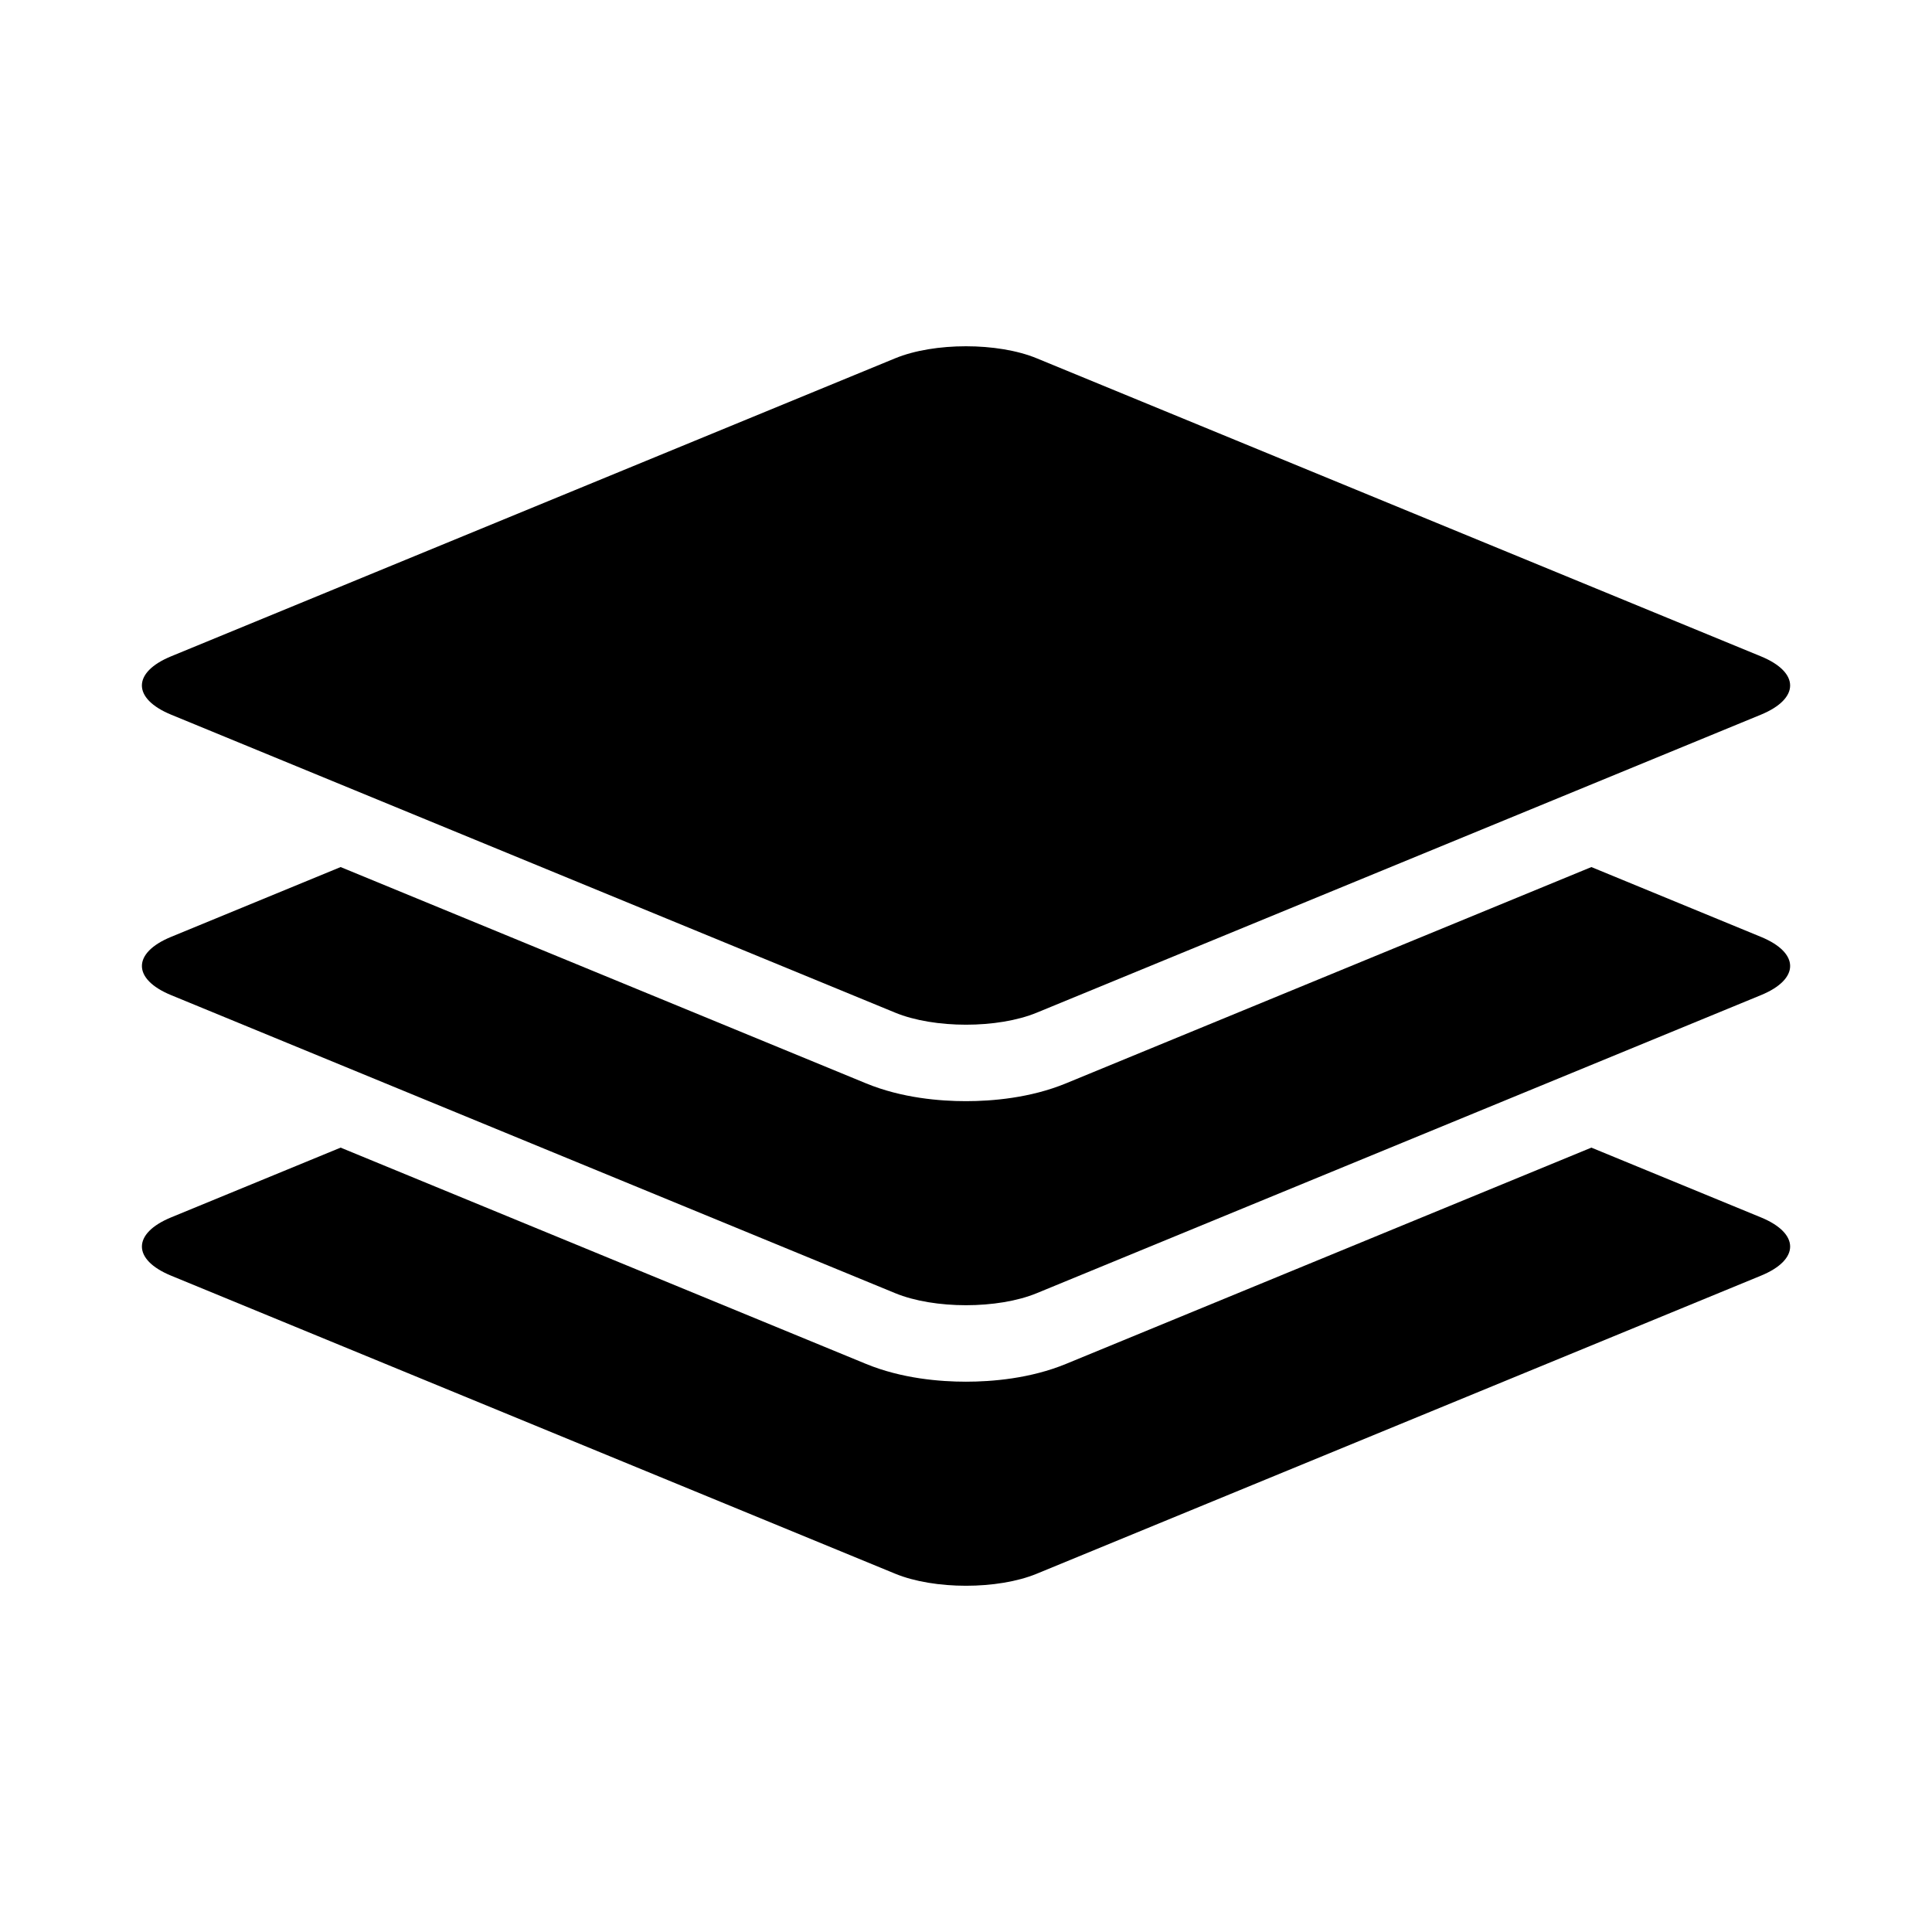
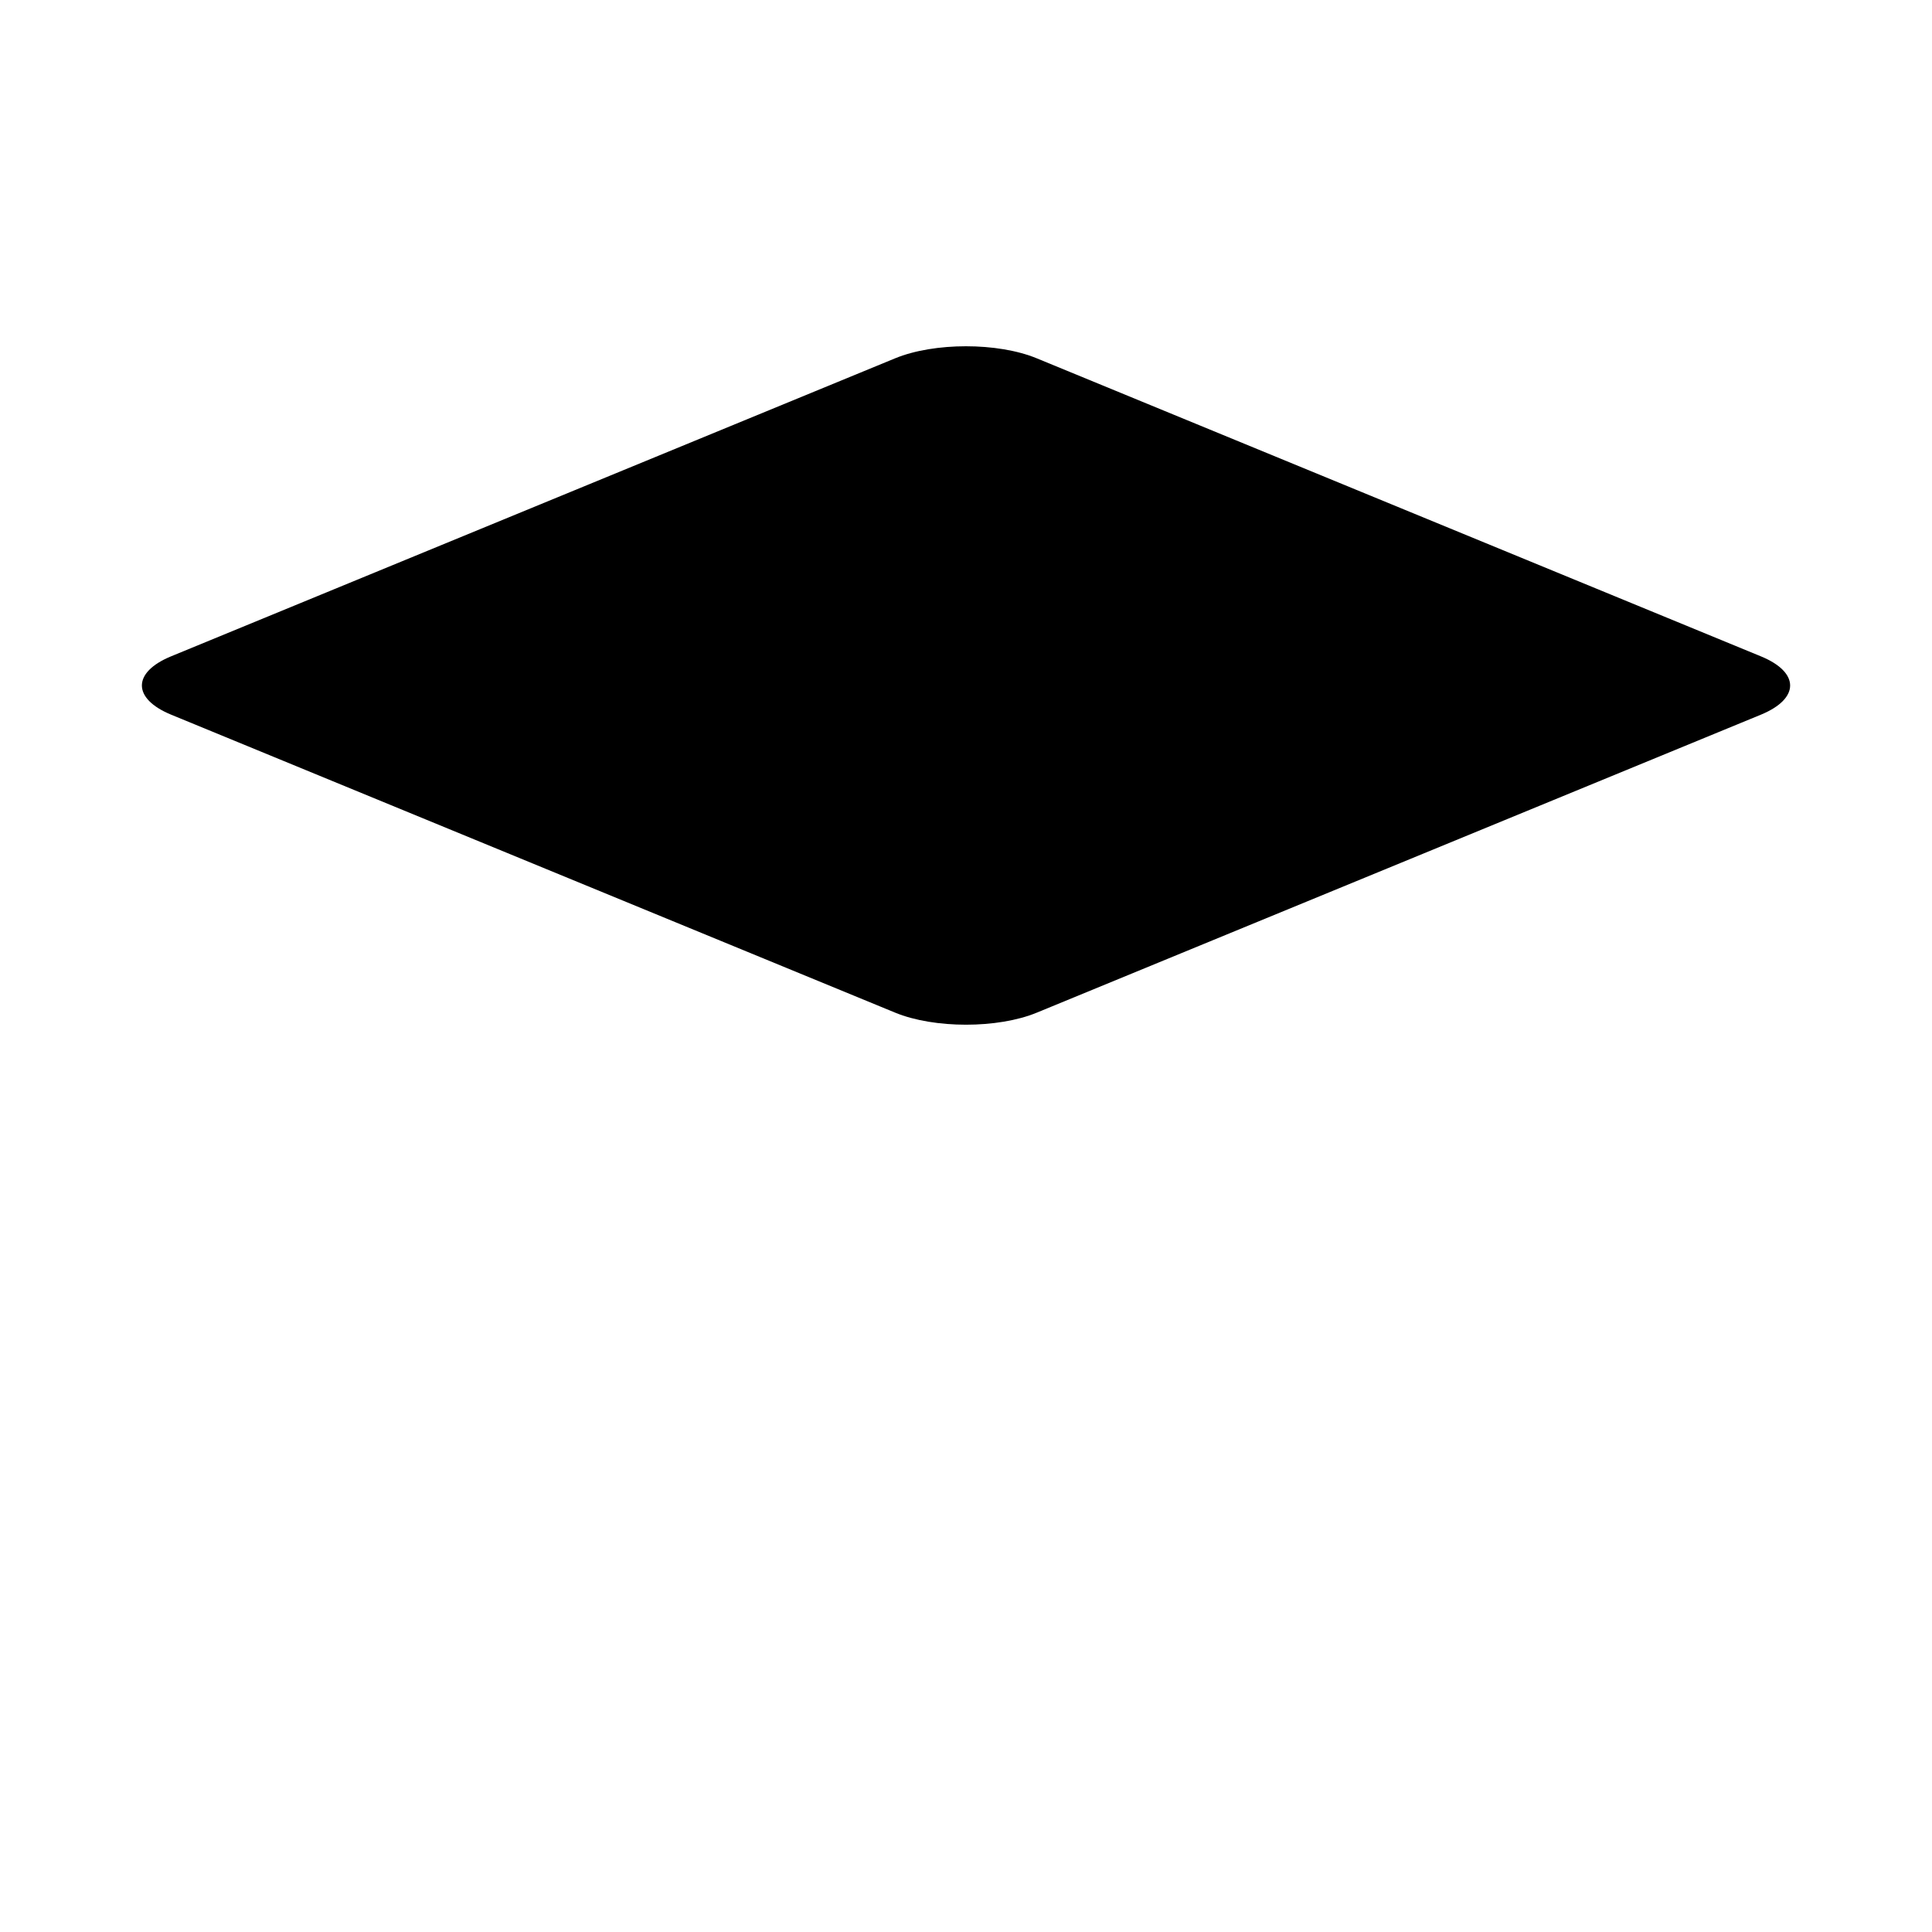
<svg xmlns="http://www.w3.org/2000/svg" fill="#000000" width="800px" height="800px" version="1.1" viewBox="144 144 512 512">
  <g>
    <path d="m189.34 333.39 191.9 78.977c10.328 4.254 27.195 4.254 37.512 0l191.92-78.977c10.309-4.254 10.309-11.203 0-15.445l-191.93-78.992c-10.309-4.254-27.176-4.254-37.512 0l-191.89 78.98c-10.316 4.242-10.316 11.203 0 15.457z" />
-     <path d="m610.66 392.28-44.93-18.5-139.25 57.324c-9.461 3.898-19.637 4.715-26.492 4.715-6.852 0-17.008-0.816-26.469-4.715l-139.25-57.324-44.93 18.5c-10.309 4.242-10.309 11.195 0 15.438l191.9 78.988c10.328 4.254 27.195 4.254 37.512 0l191.92-78.988c10.312-4.234 10.312-11.195-0.008-15.438z" />
-     <path d="m610.66 466.62-44.93-18.488-139.25 57.324c-9.461 3.891-19.637 4.707-26.492 4.707-6.852 0-17.008-0.816-26.469-4.707l-139.25-57.324-44.93 18.488c-10.309 4.254-10.309 11.203 0 15.445l191.9 78.988c10.328 4.254 27.195 4.254 37.512 0l191.92-78.988c10.312-4.231 10.312-11.191-0.008-15.445z" />
  </g>
</svg>